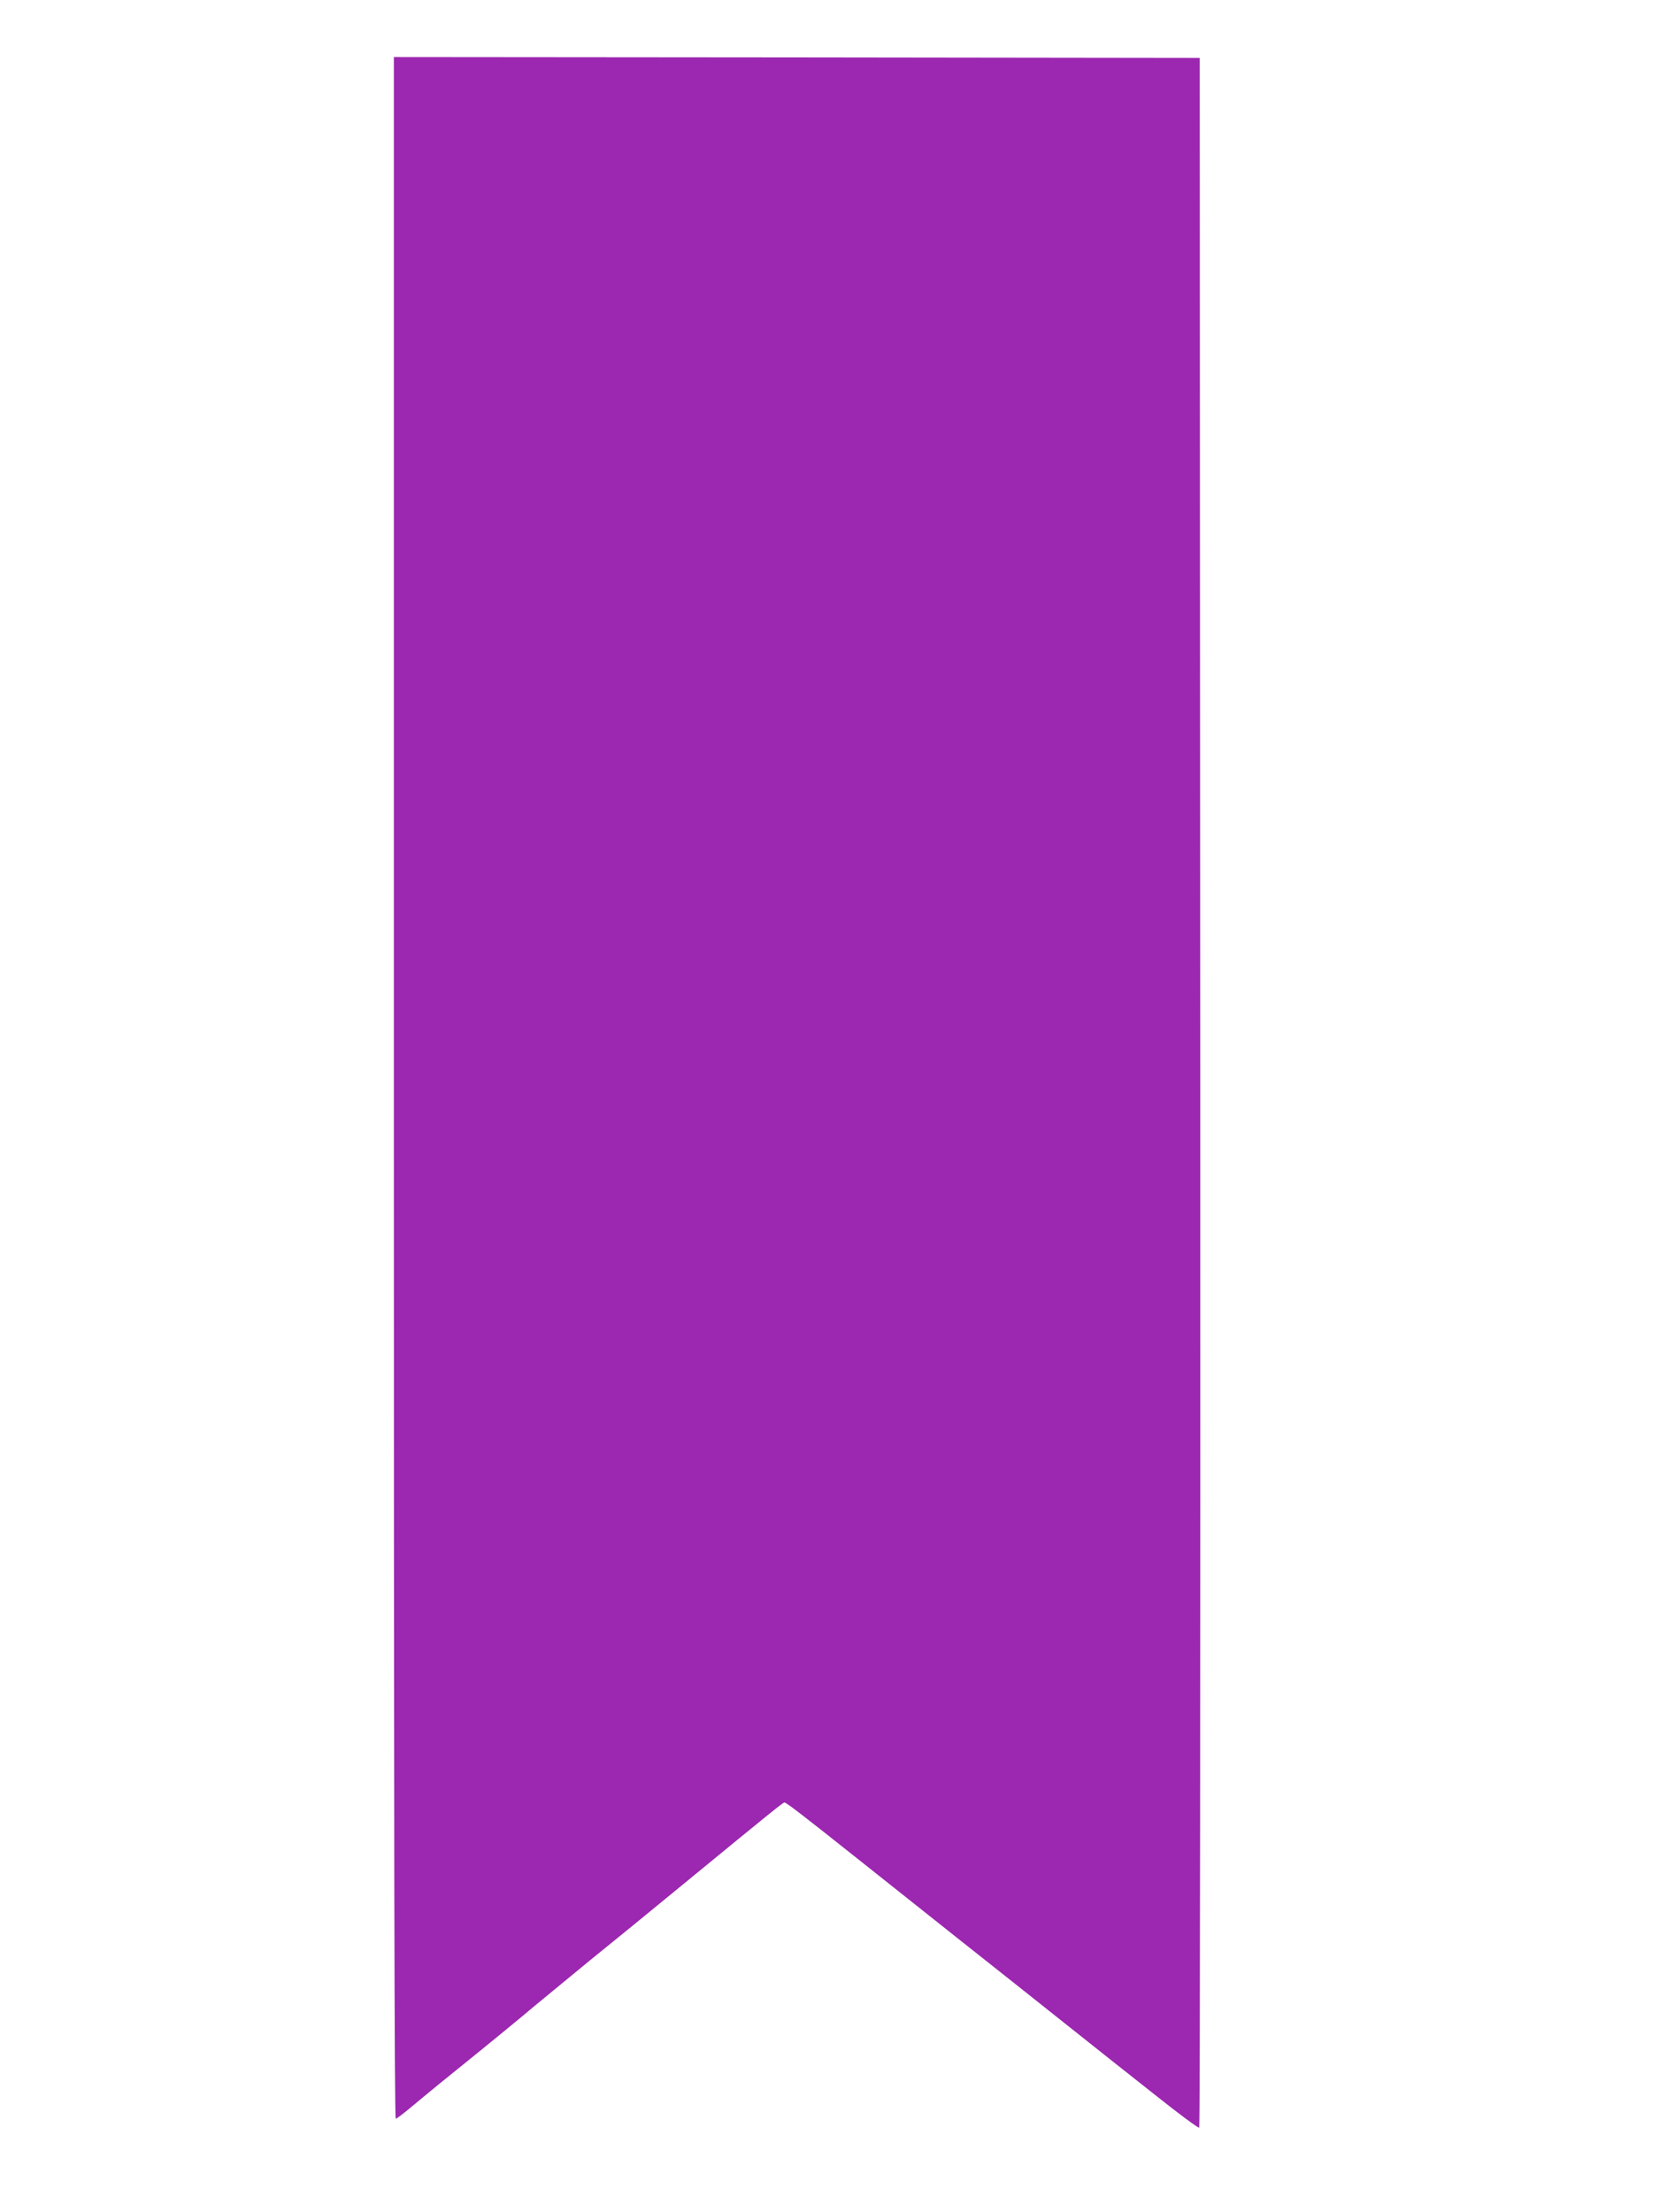
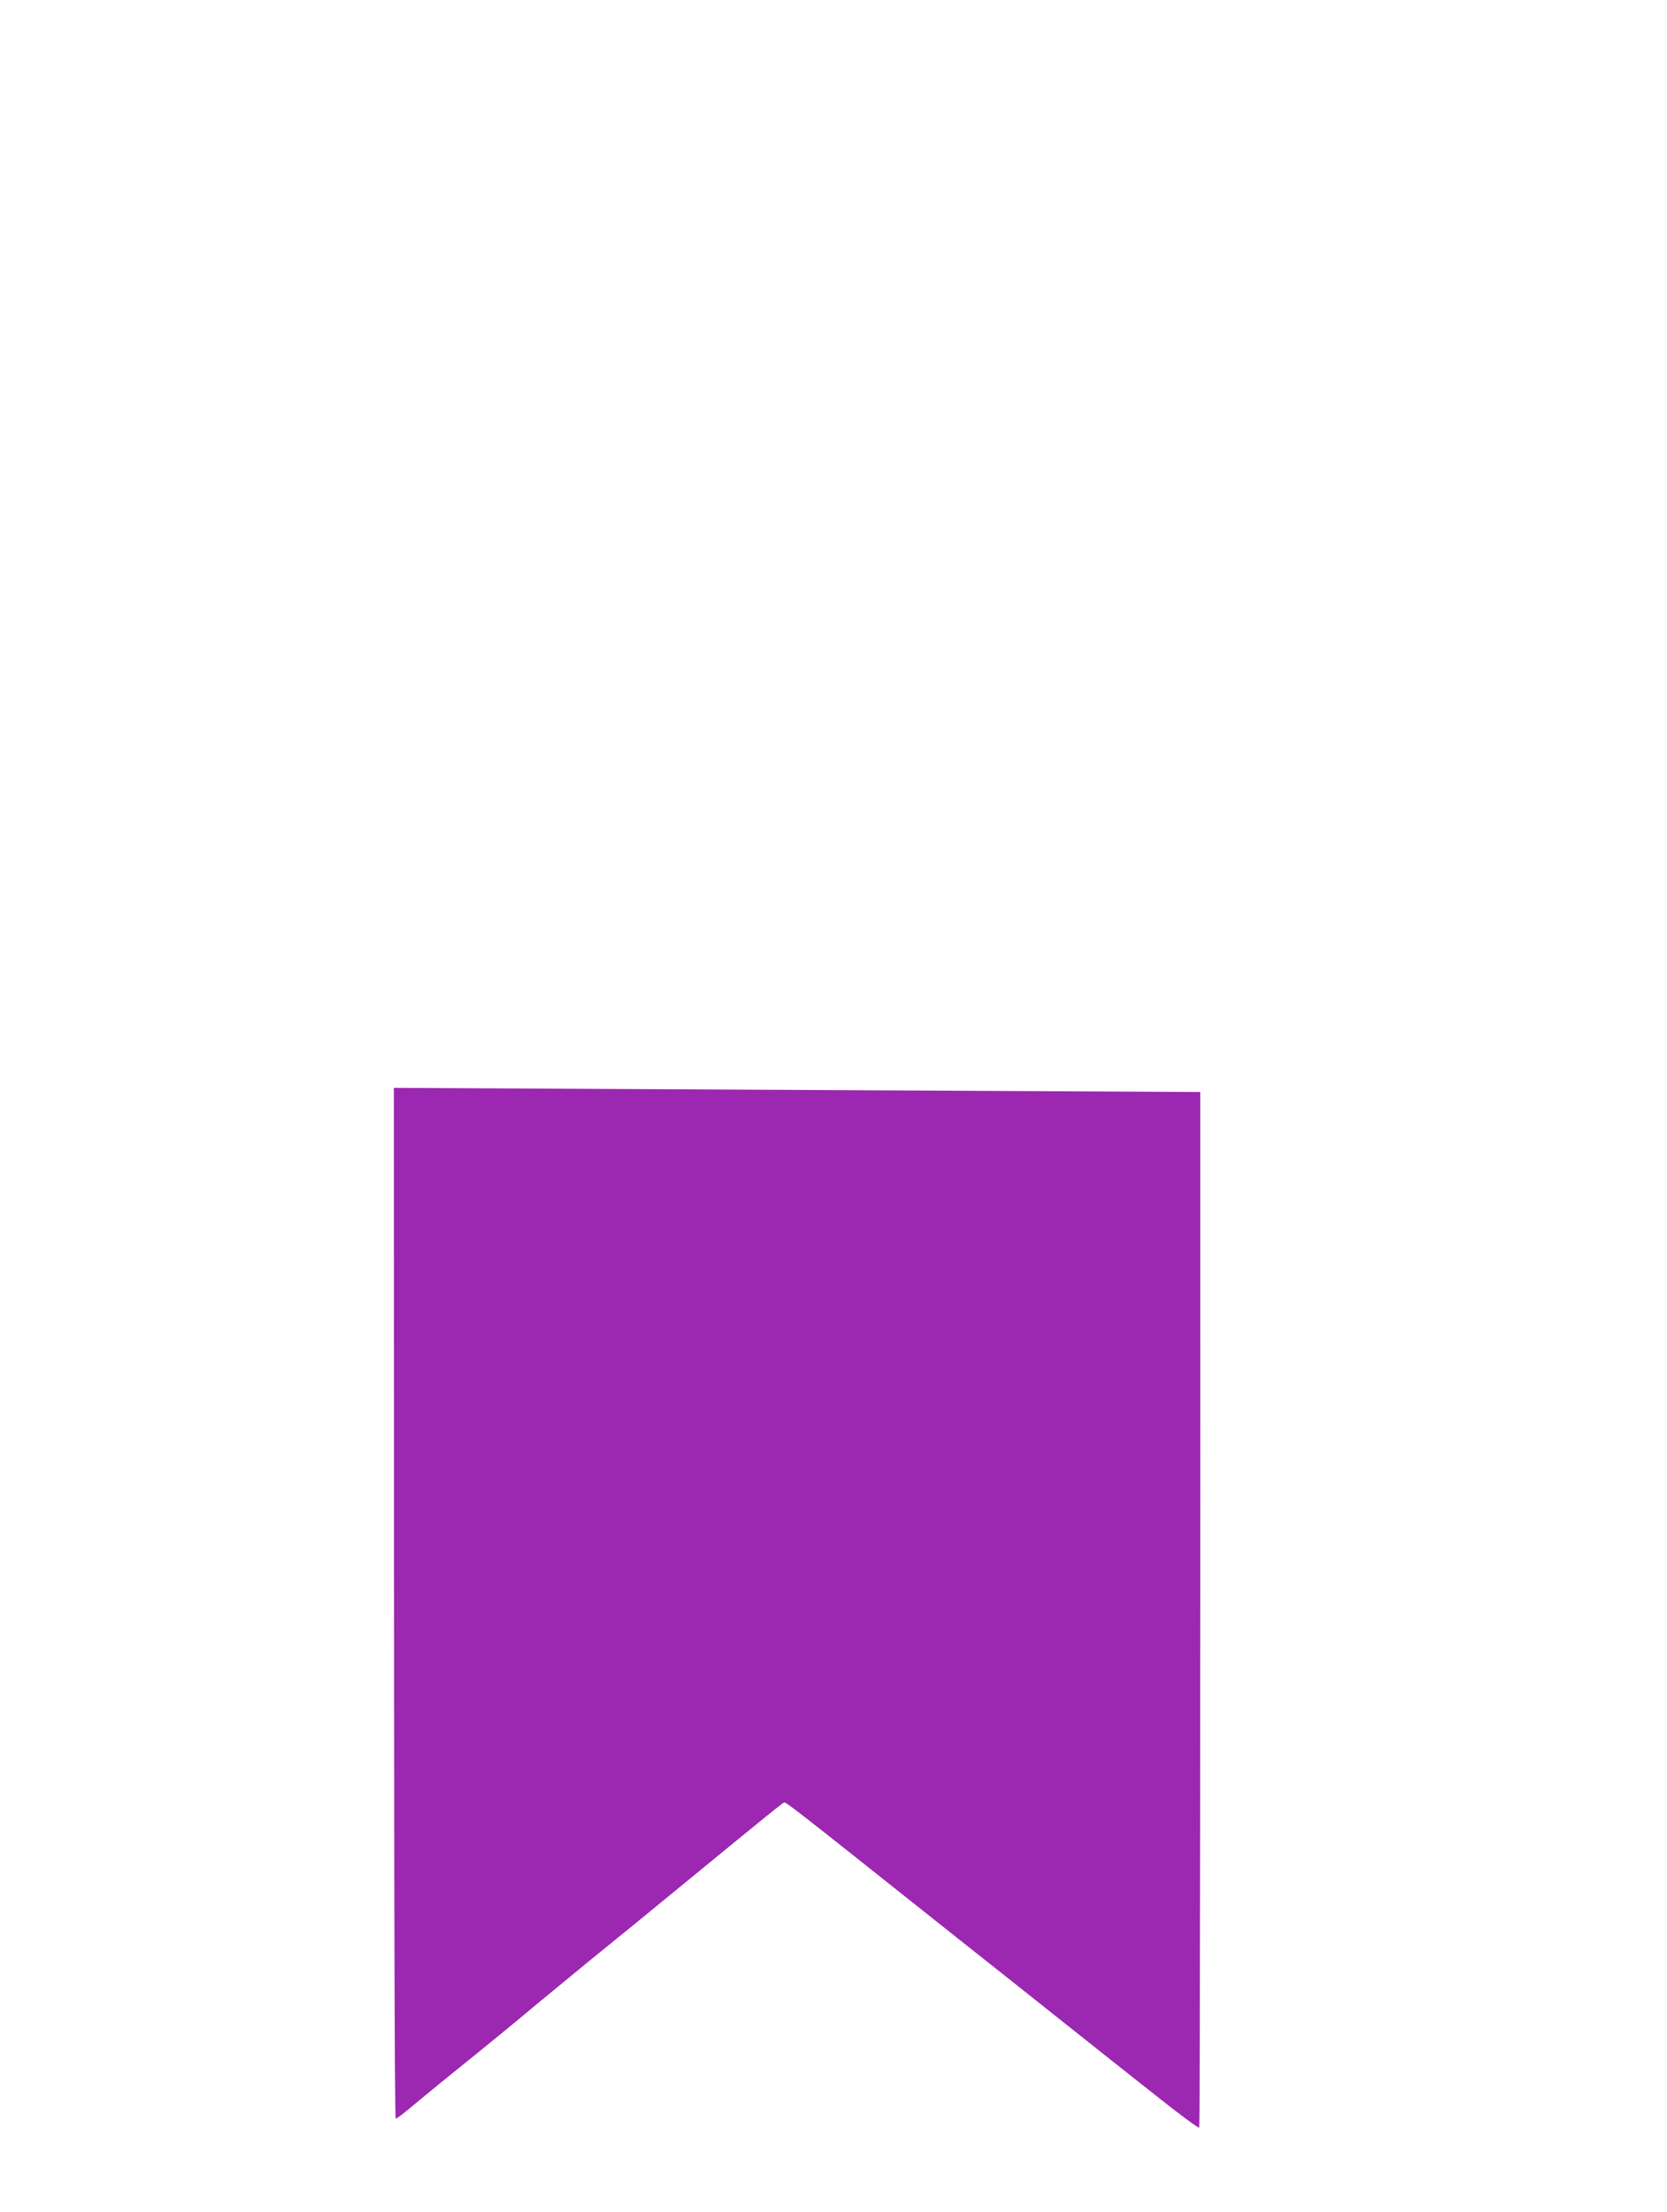
<svg xmlns="http://www.w3.org/2000/svg" version="1.0" width="965pt" height="1280pt" viewBox="0 0 965 1280" preserveAspectRatio="xMidYMid meet">
  <g transform="translate(0,1280) scale(0.1,-0.1)" fill="#9c27b0" stroke="none">
-     <path d="M2280 6505 c0 -4194 3 -5965 11 -5965 5 0 49 33 96 73 47 39 147 122 222 182 265 214 407 331 491 402 47 39 189 156 316 260 128 103 375 305 549 448 507 416 568 465 576 465 11 0 113 -79 425 -327 154 -122 419 -333 589 -468 171 -135 443 -351 605 -480 162 -129 403 -320 535 -424 132 -105 243 -187 247 -183 5 5 7 2701 6 5993 l-3 5984 -2332 3 -2333 2 0 -5965z" />
+     <path d="M2280 6505 c0 -4194 3 -5965 11 -5965 5 0 49 33 96 73 47 39 147 122 222 182 265 214 407 331 491 402 47 39 189 156 316 260 128 103 375 305 549 448 507 416 568 465 576 465 11 0 113 -79 425 -327 154 -122 419 -333 589 -468 171 -135 443 -351 605 -480 162 -129 403 -320 535 -424 132 -105 243 -187 247 -183 5 5 7 2701 6 5993 z" />
  </g>
</svg>